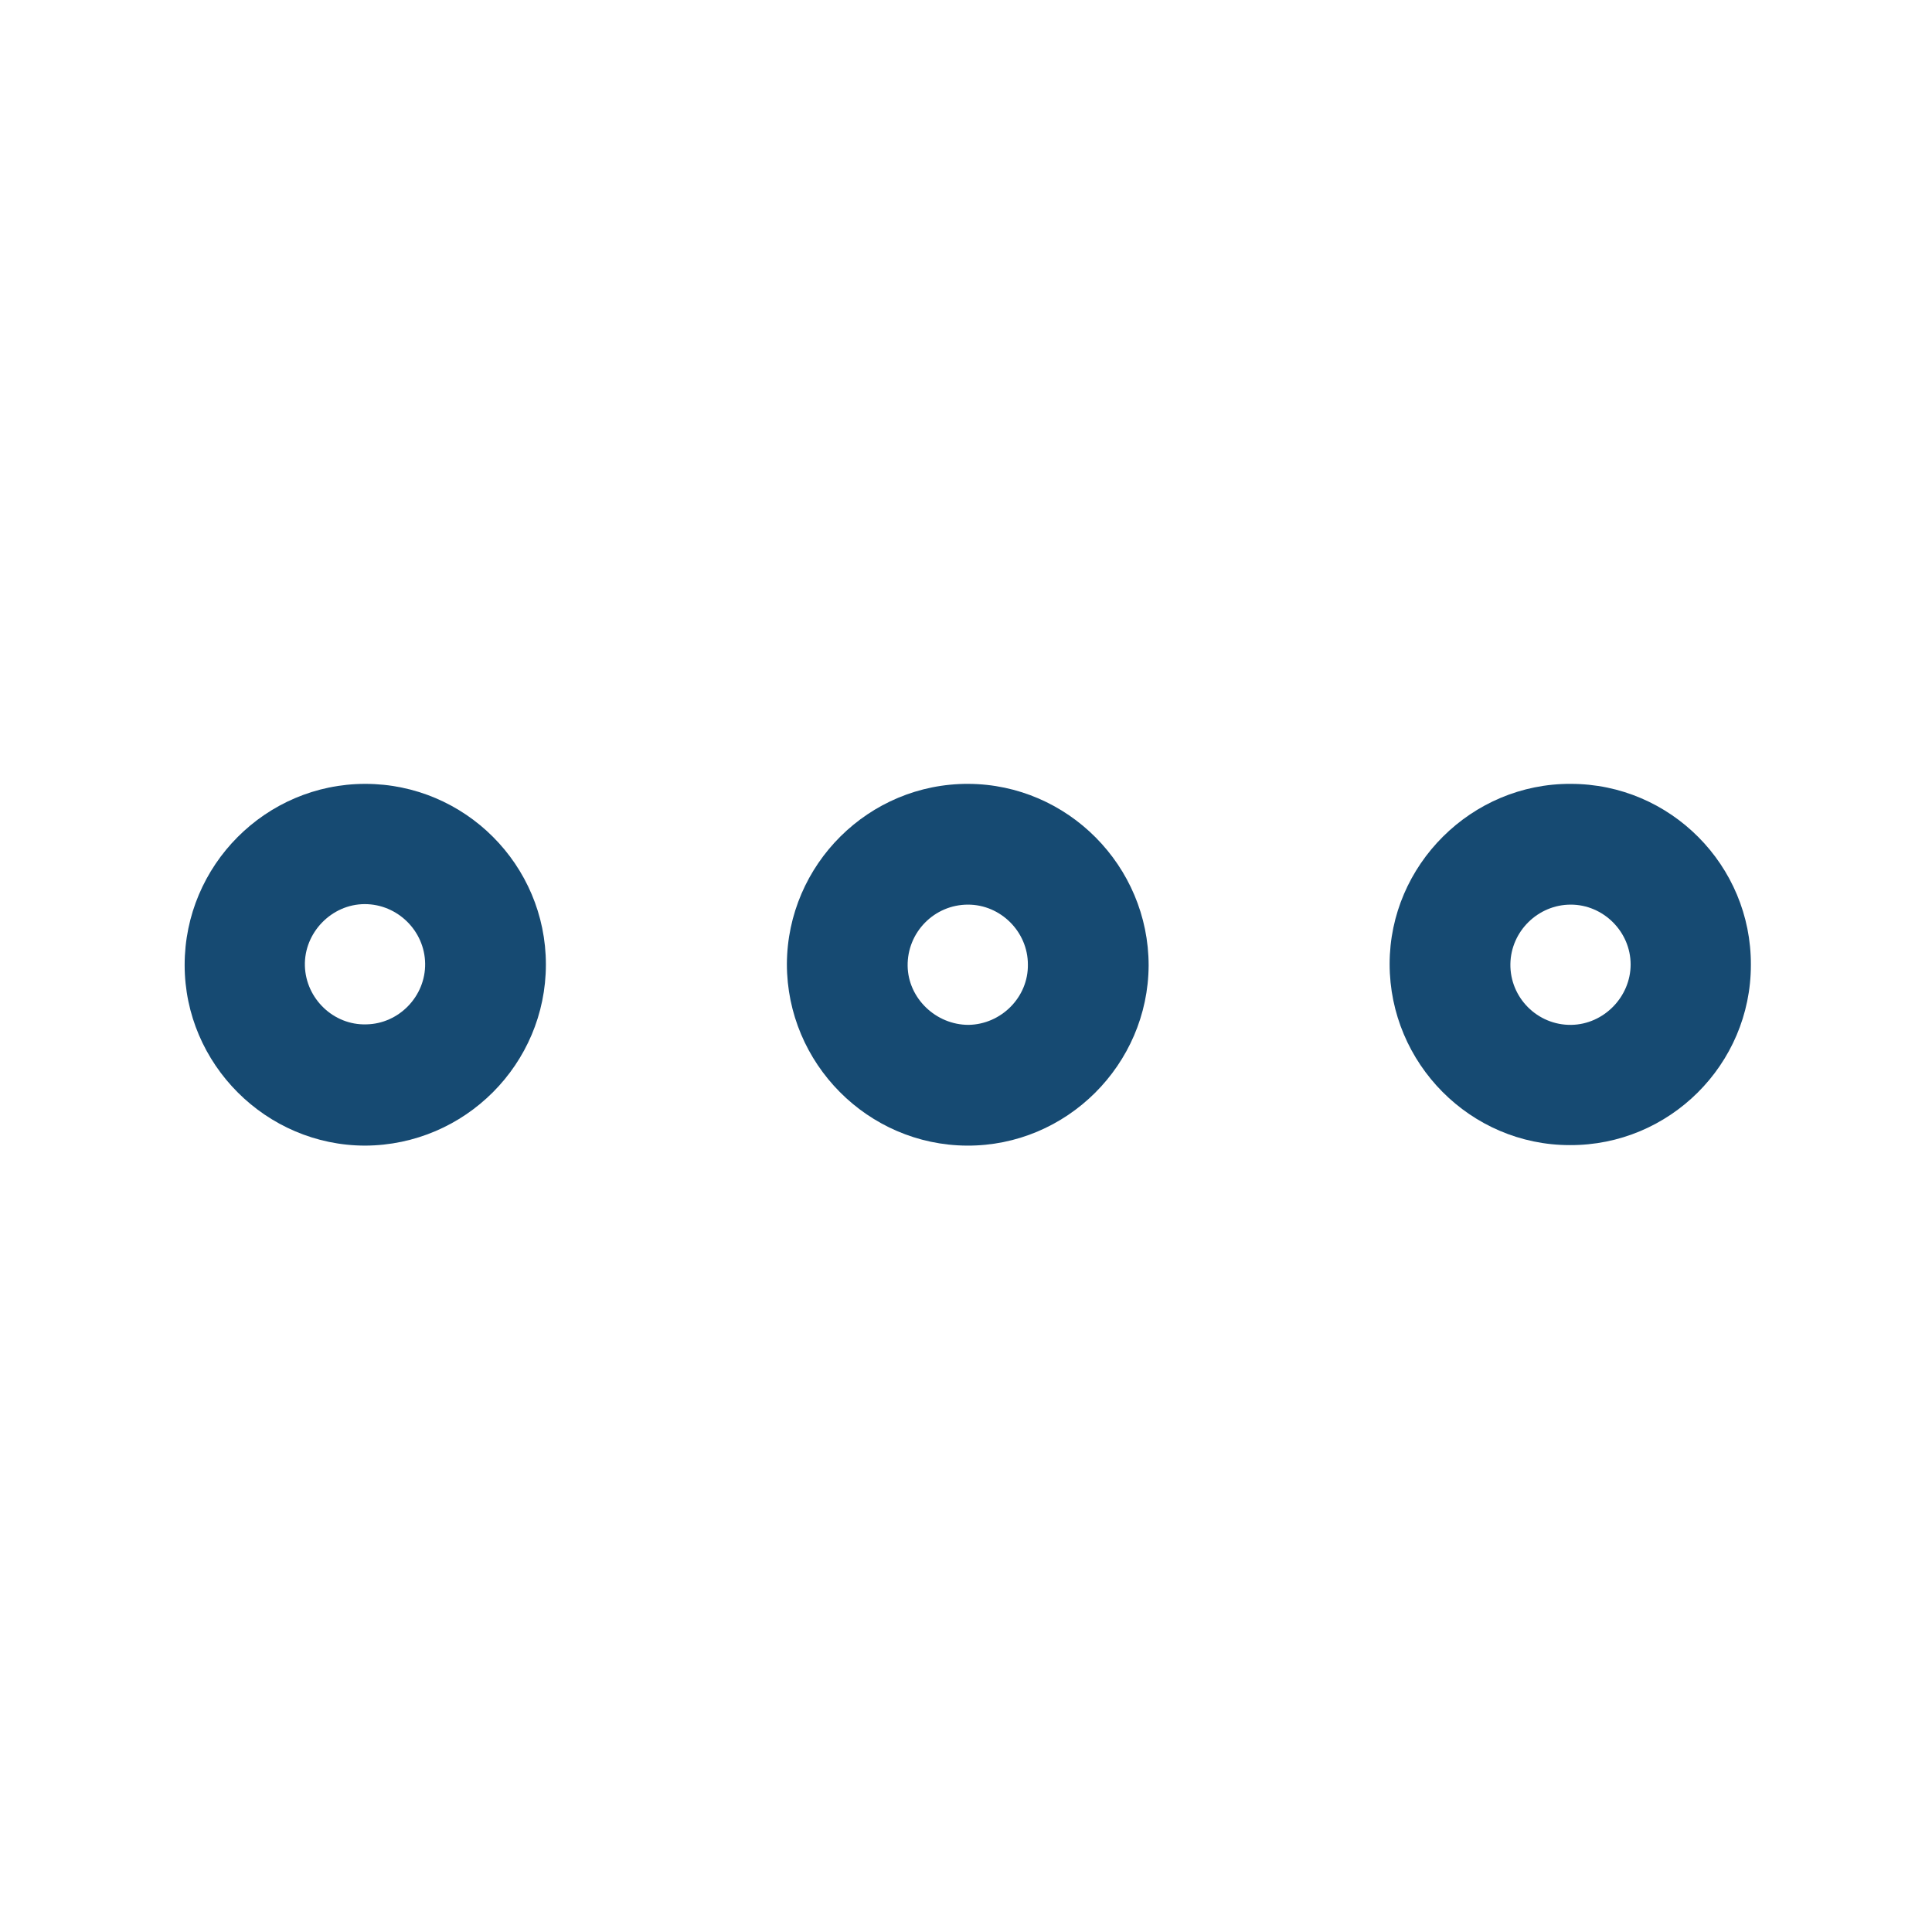
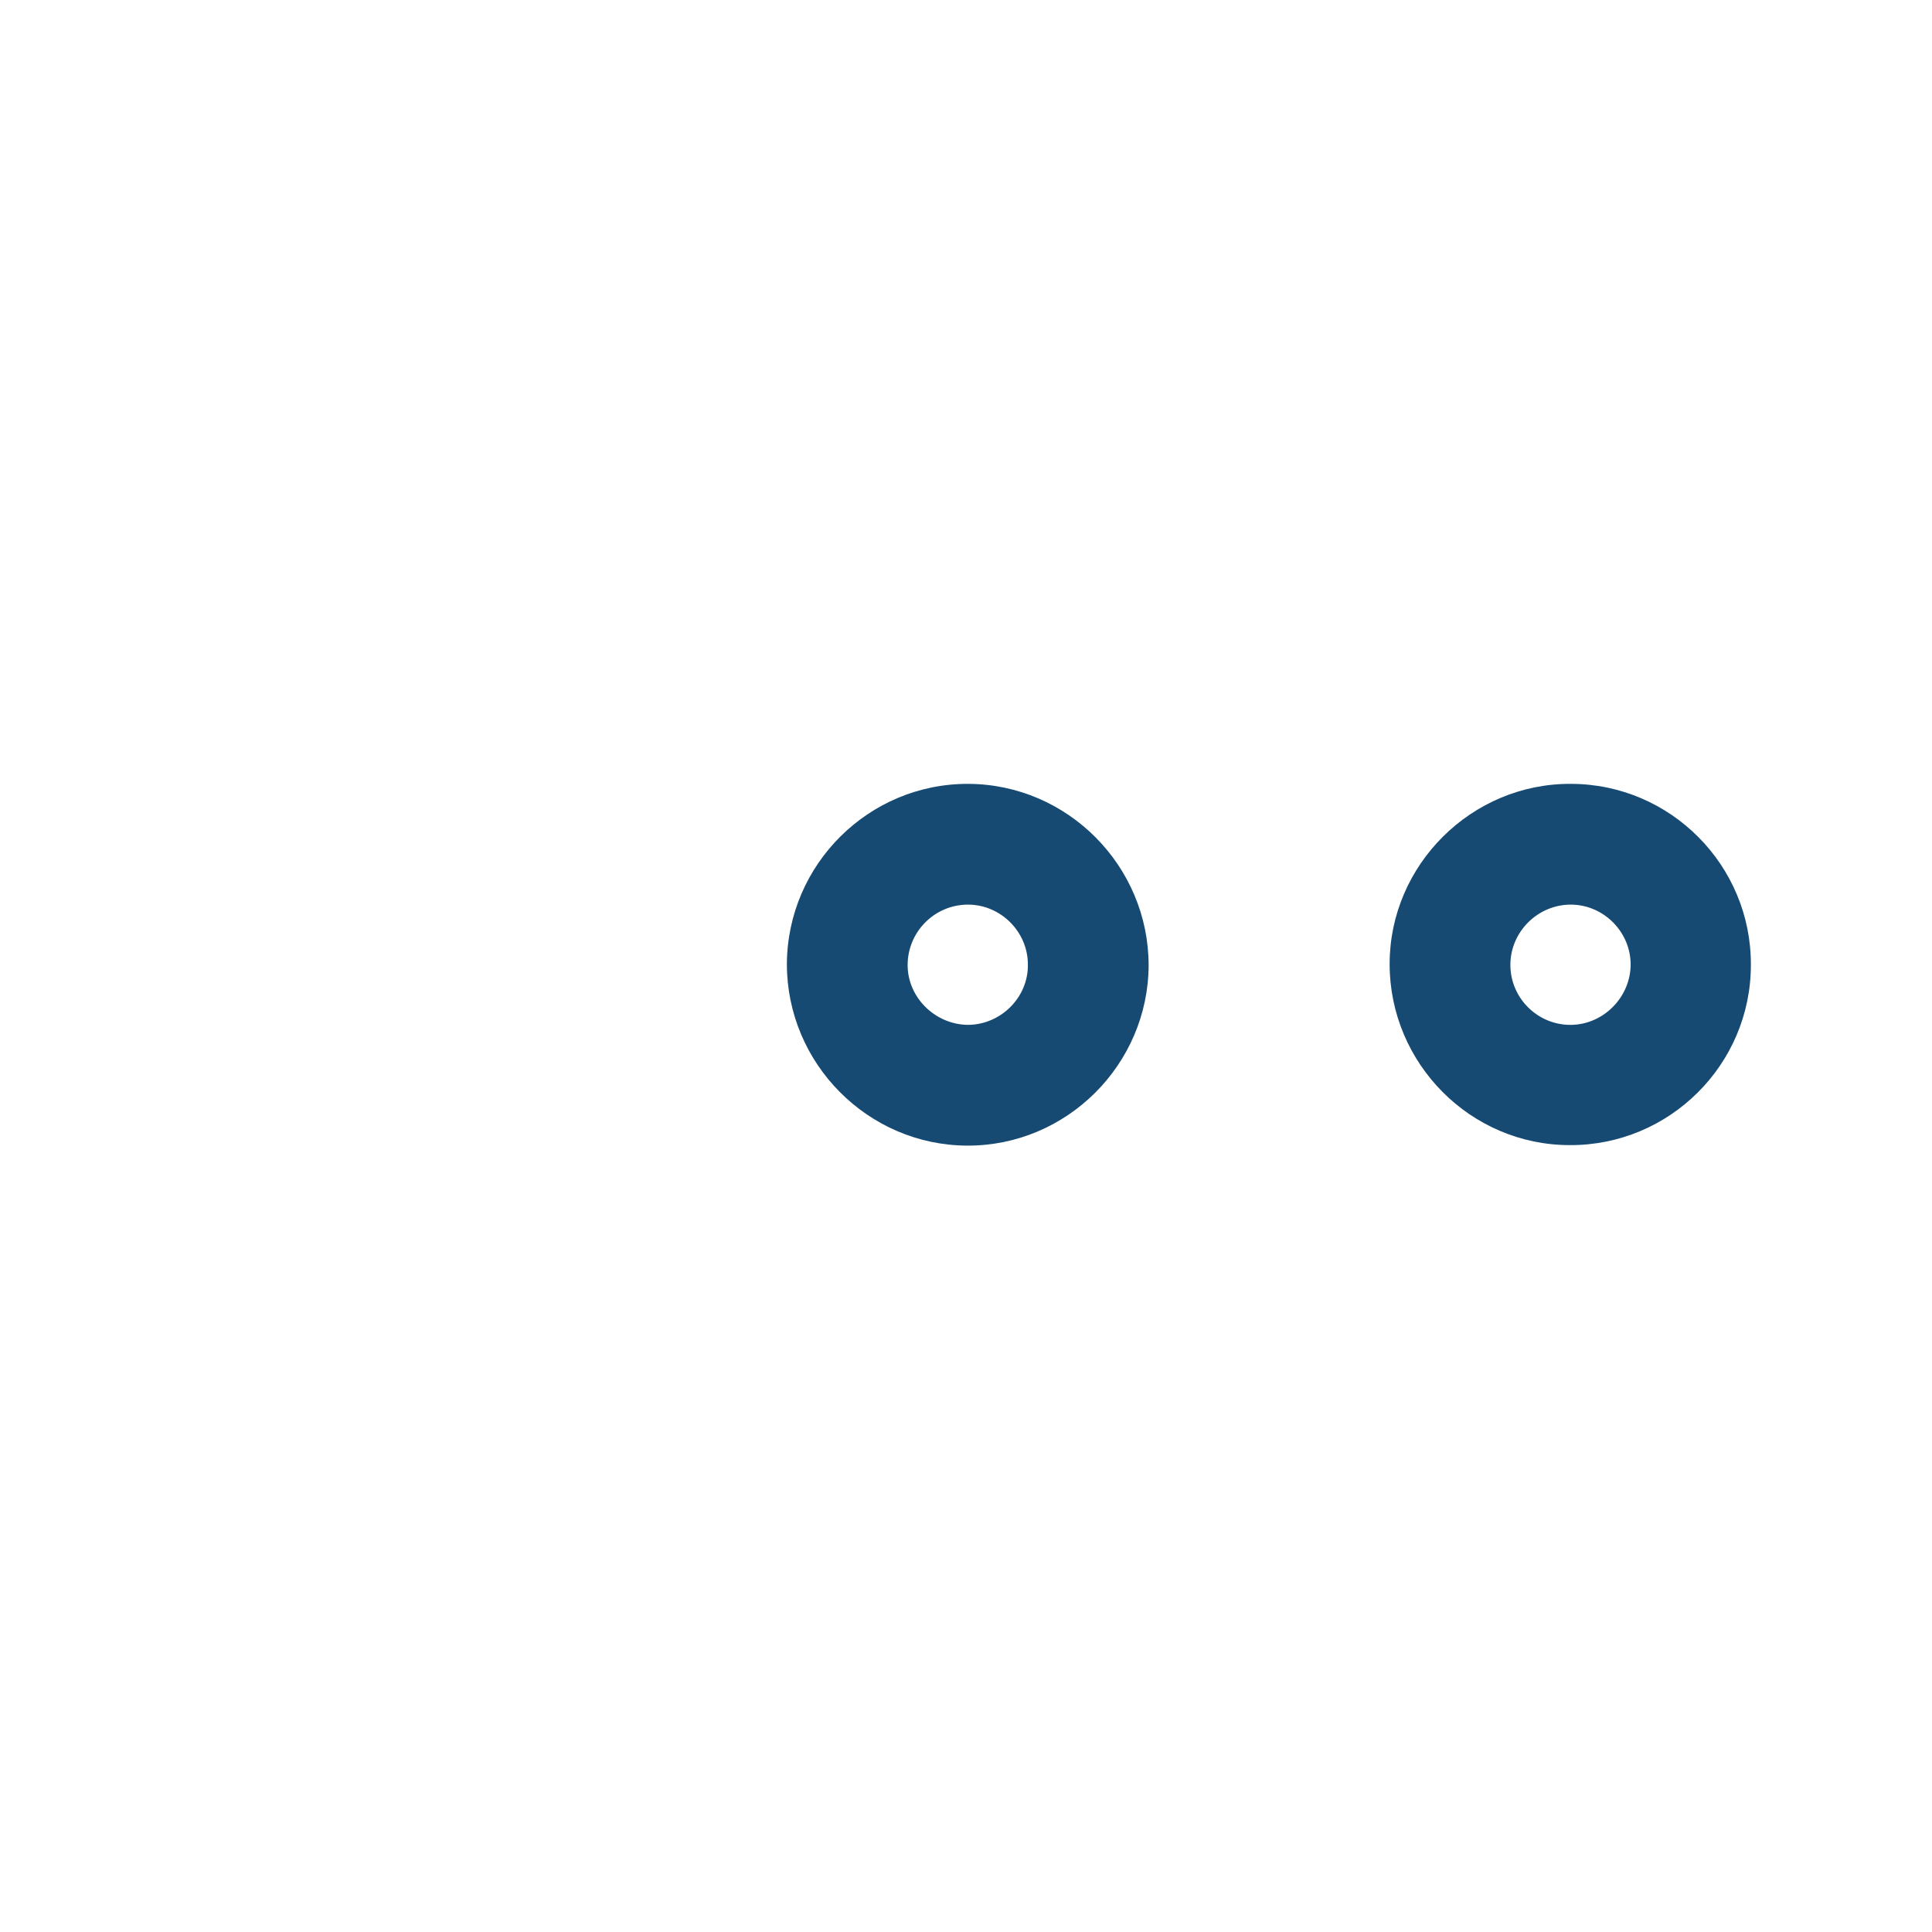
<svg xmlns="http://www.w3.org/2000/svg" version="1.1" id="Calque_1" x="0px" y="0px" viewBox="0 0 384 384" style="enable-background:new 0 0 384 384;" xml:space="preserve">
  <style type="text/css">
	.st0{fill:#164A72;}
</style>
  <g>
-     <path class="st0" d="M72.6,155.8c19.8,0,35.9,16.1,35.9,35.9s-16.1,35.9-35.9,36c-19.7,0-35.9-16.2-35.9-35.9   C36.7,172,52.8,155.8,72.6,155.8z M84.5,191.5c-0.1-6.5-5.5-11.8-12-11.8c-6.6,0-12.1,5.7-11.9,12.3c0.2,6.5,5.7,11.8,12.2,11.6   C79.3,203.5,84.6,198,84.5,191.5z" />
    <path class="st0" d="M192.5,155.8c19.7,0.1,35.8,16.3,35.8,36.1c-0.1,19.7-16.3,35.9-36.1,35.8c-19.7-0.1-35.8-16.3-35.8-36.1   C156.5,171.8,172.7,155.7,192.5,155.8z M192.5,203.7c6.5-0.1,11.9-5.5,11.8-12c0-6.5-5.4-11.9-11.9-11.9c-6.7,0-12.1,5.5-12,12.2   C180.5,198.4,186,203.7,192.5,203.7z" />
    <path class="st0" d="M276.2,191.6c0-19.7,16.3-35.9,36-35.8c19.8,0,35.9,16.2,35.8,36c0,19.8-16.2,35.9-36,35.8   C292.3,227.6,276.2,211.4,276.2,191.6z M324.1,191.7c0-6.5-5.4-11.9-11.9-11.9s-11.9,5.3-12,11.8c-0.1,6.7,5.4,12.2,12.1,12.1   C318.8,203.6,324.1,198.1,324.1,191.7z" />
  </g>
</svg>